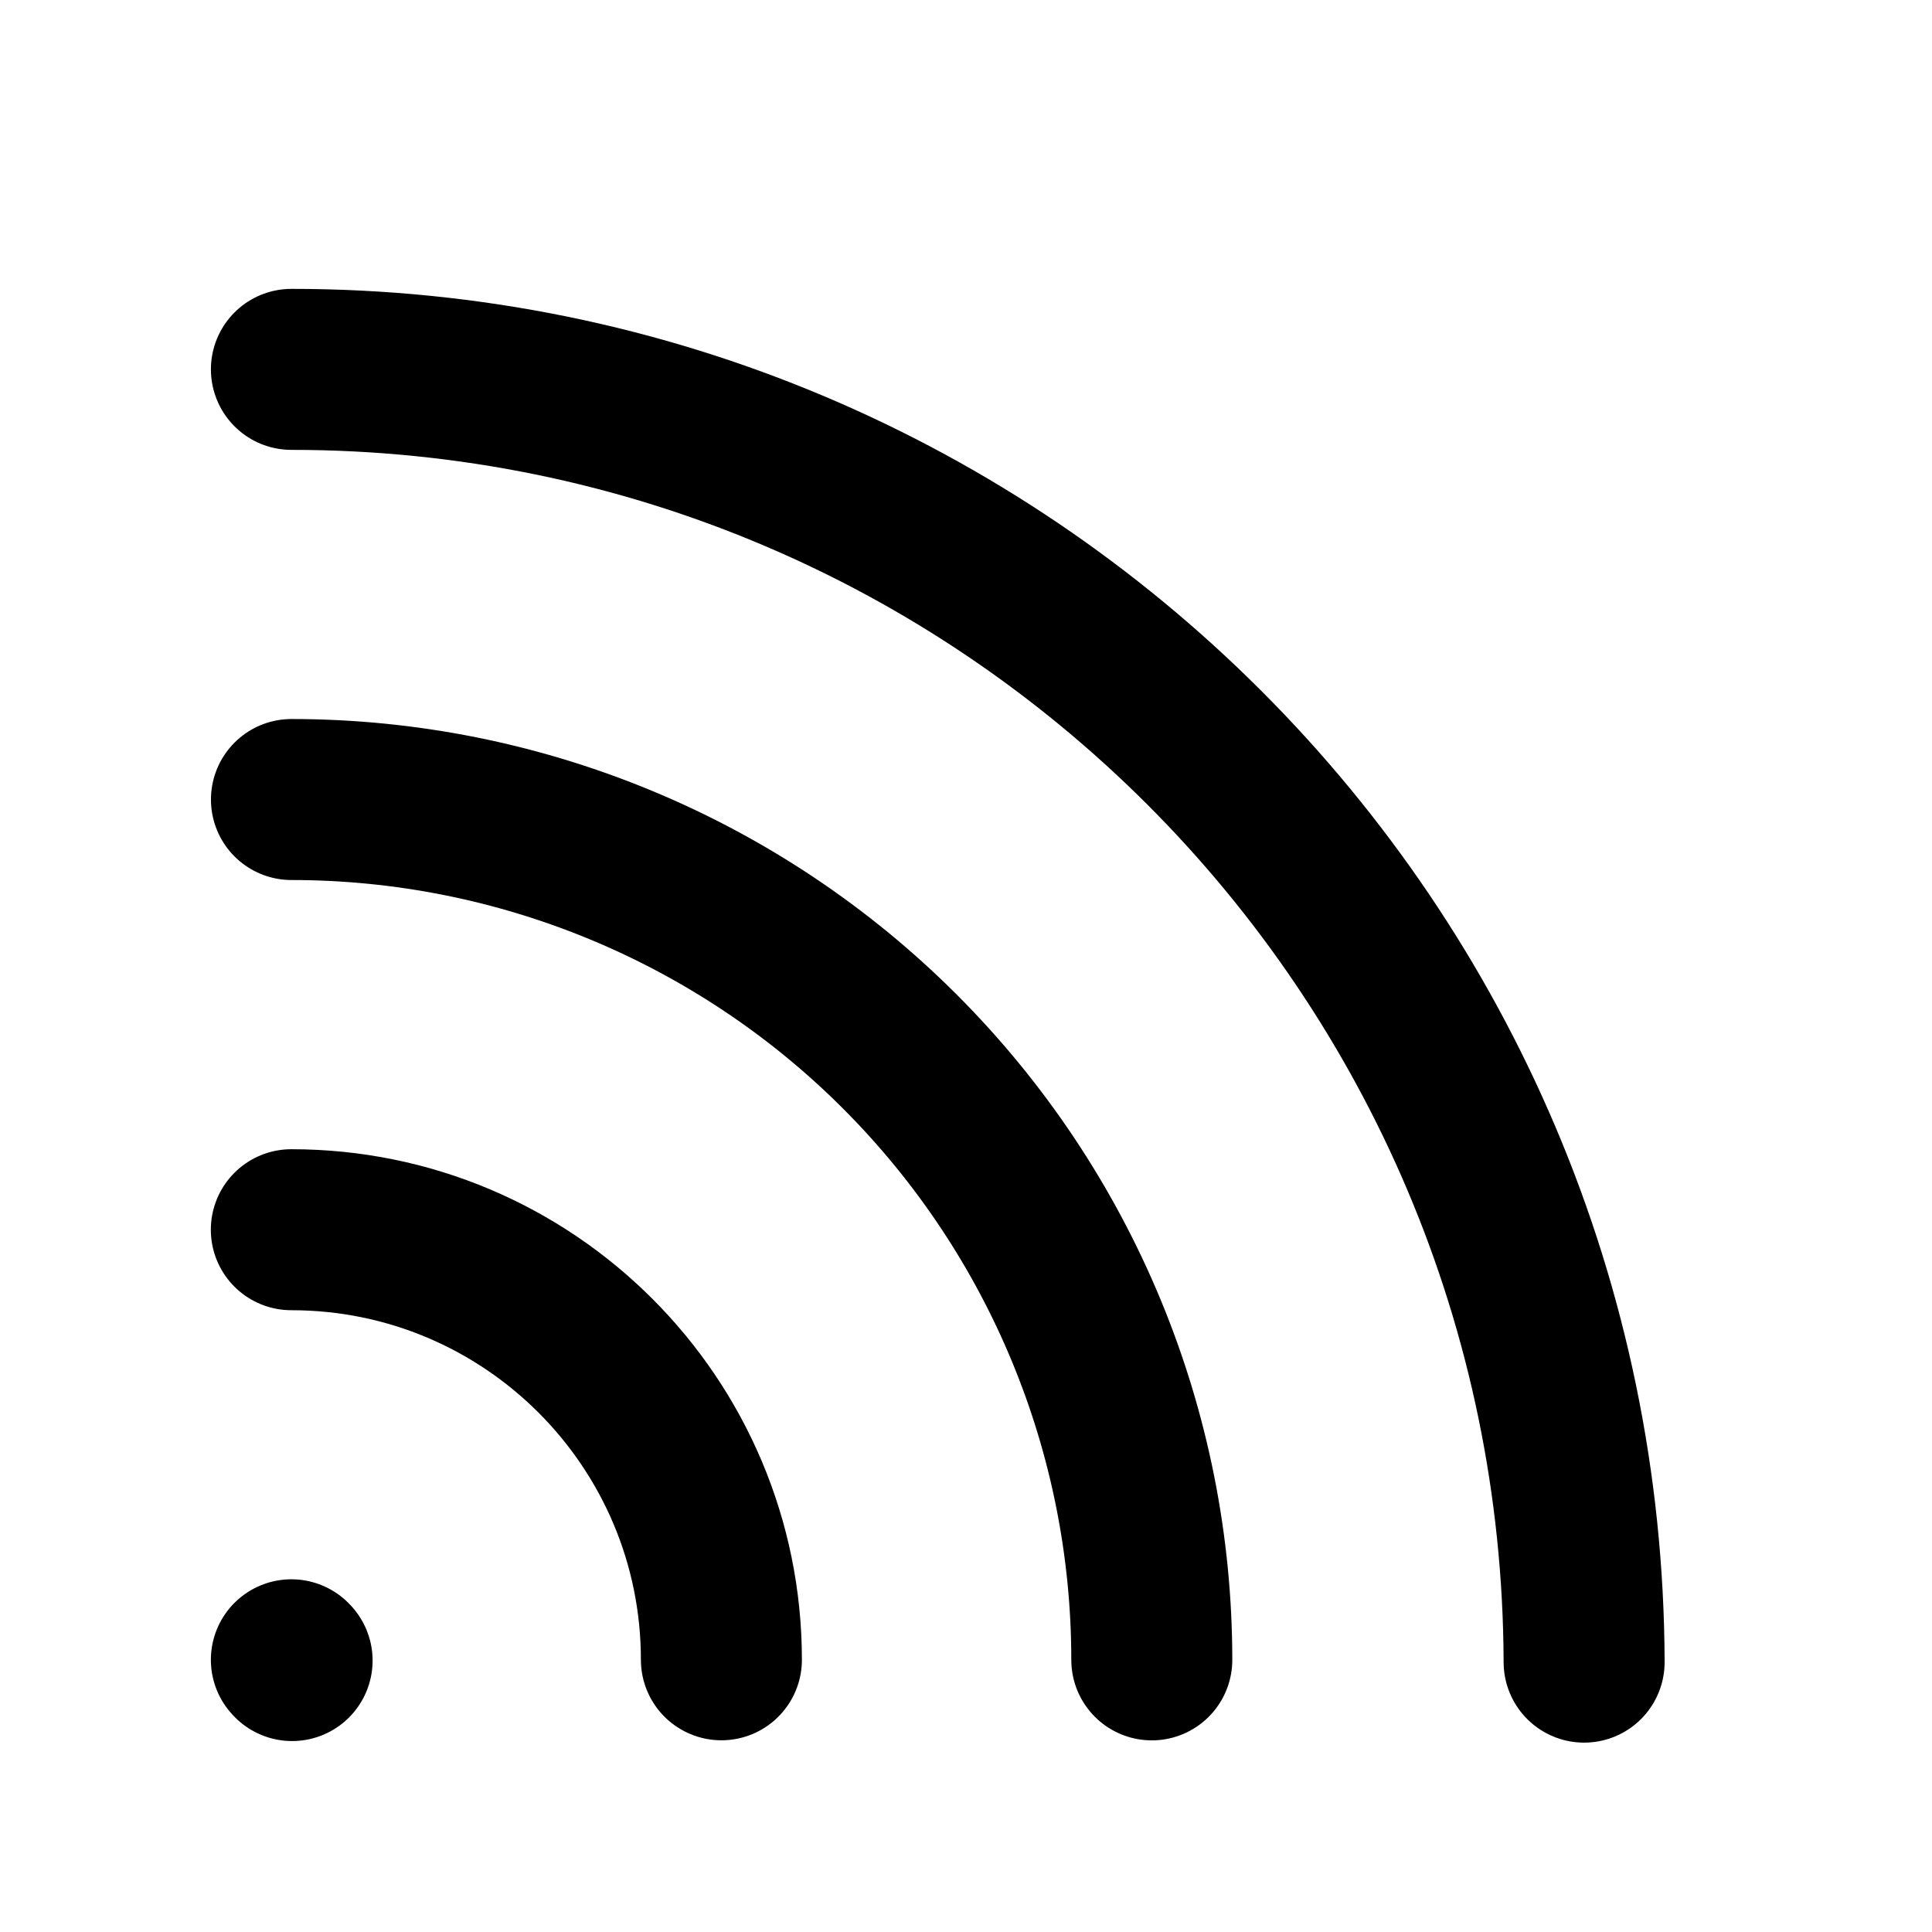
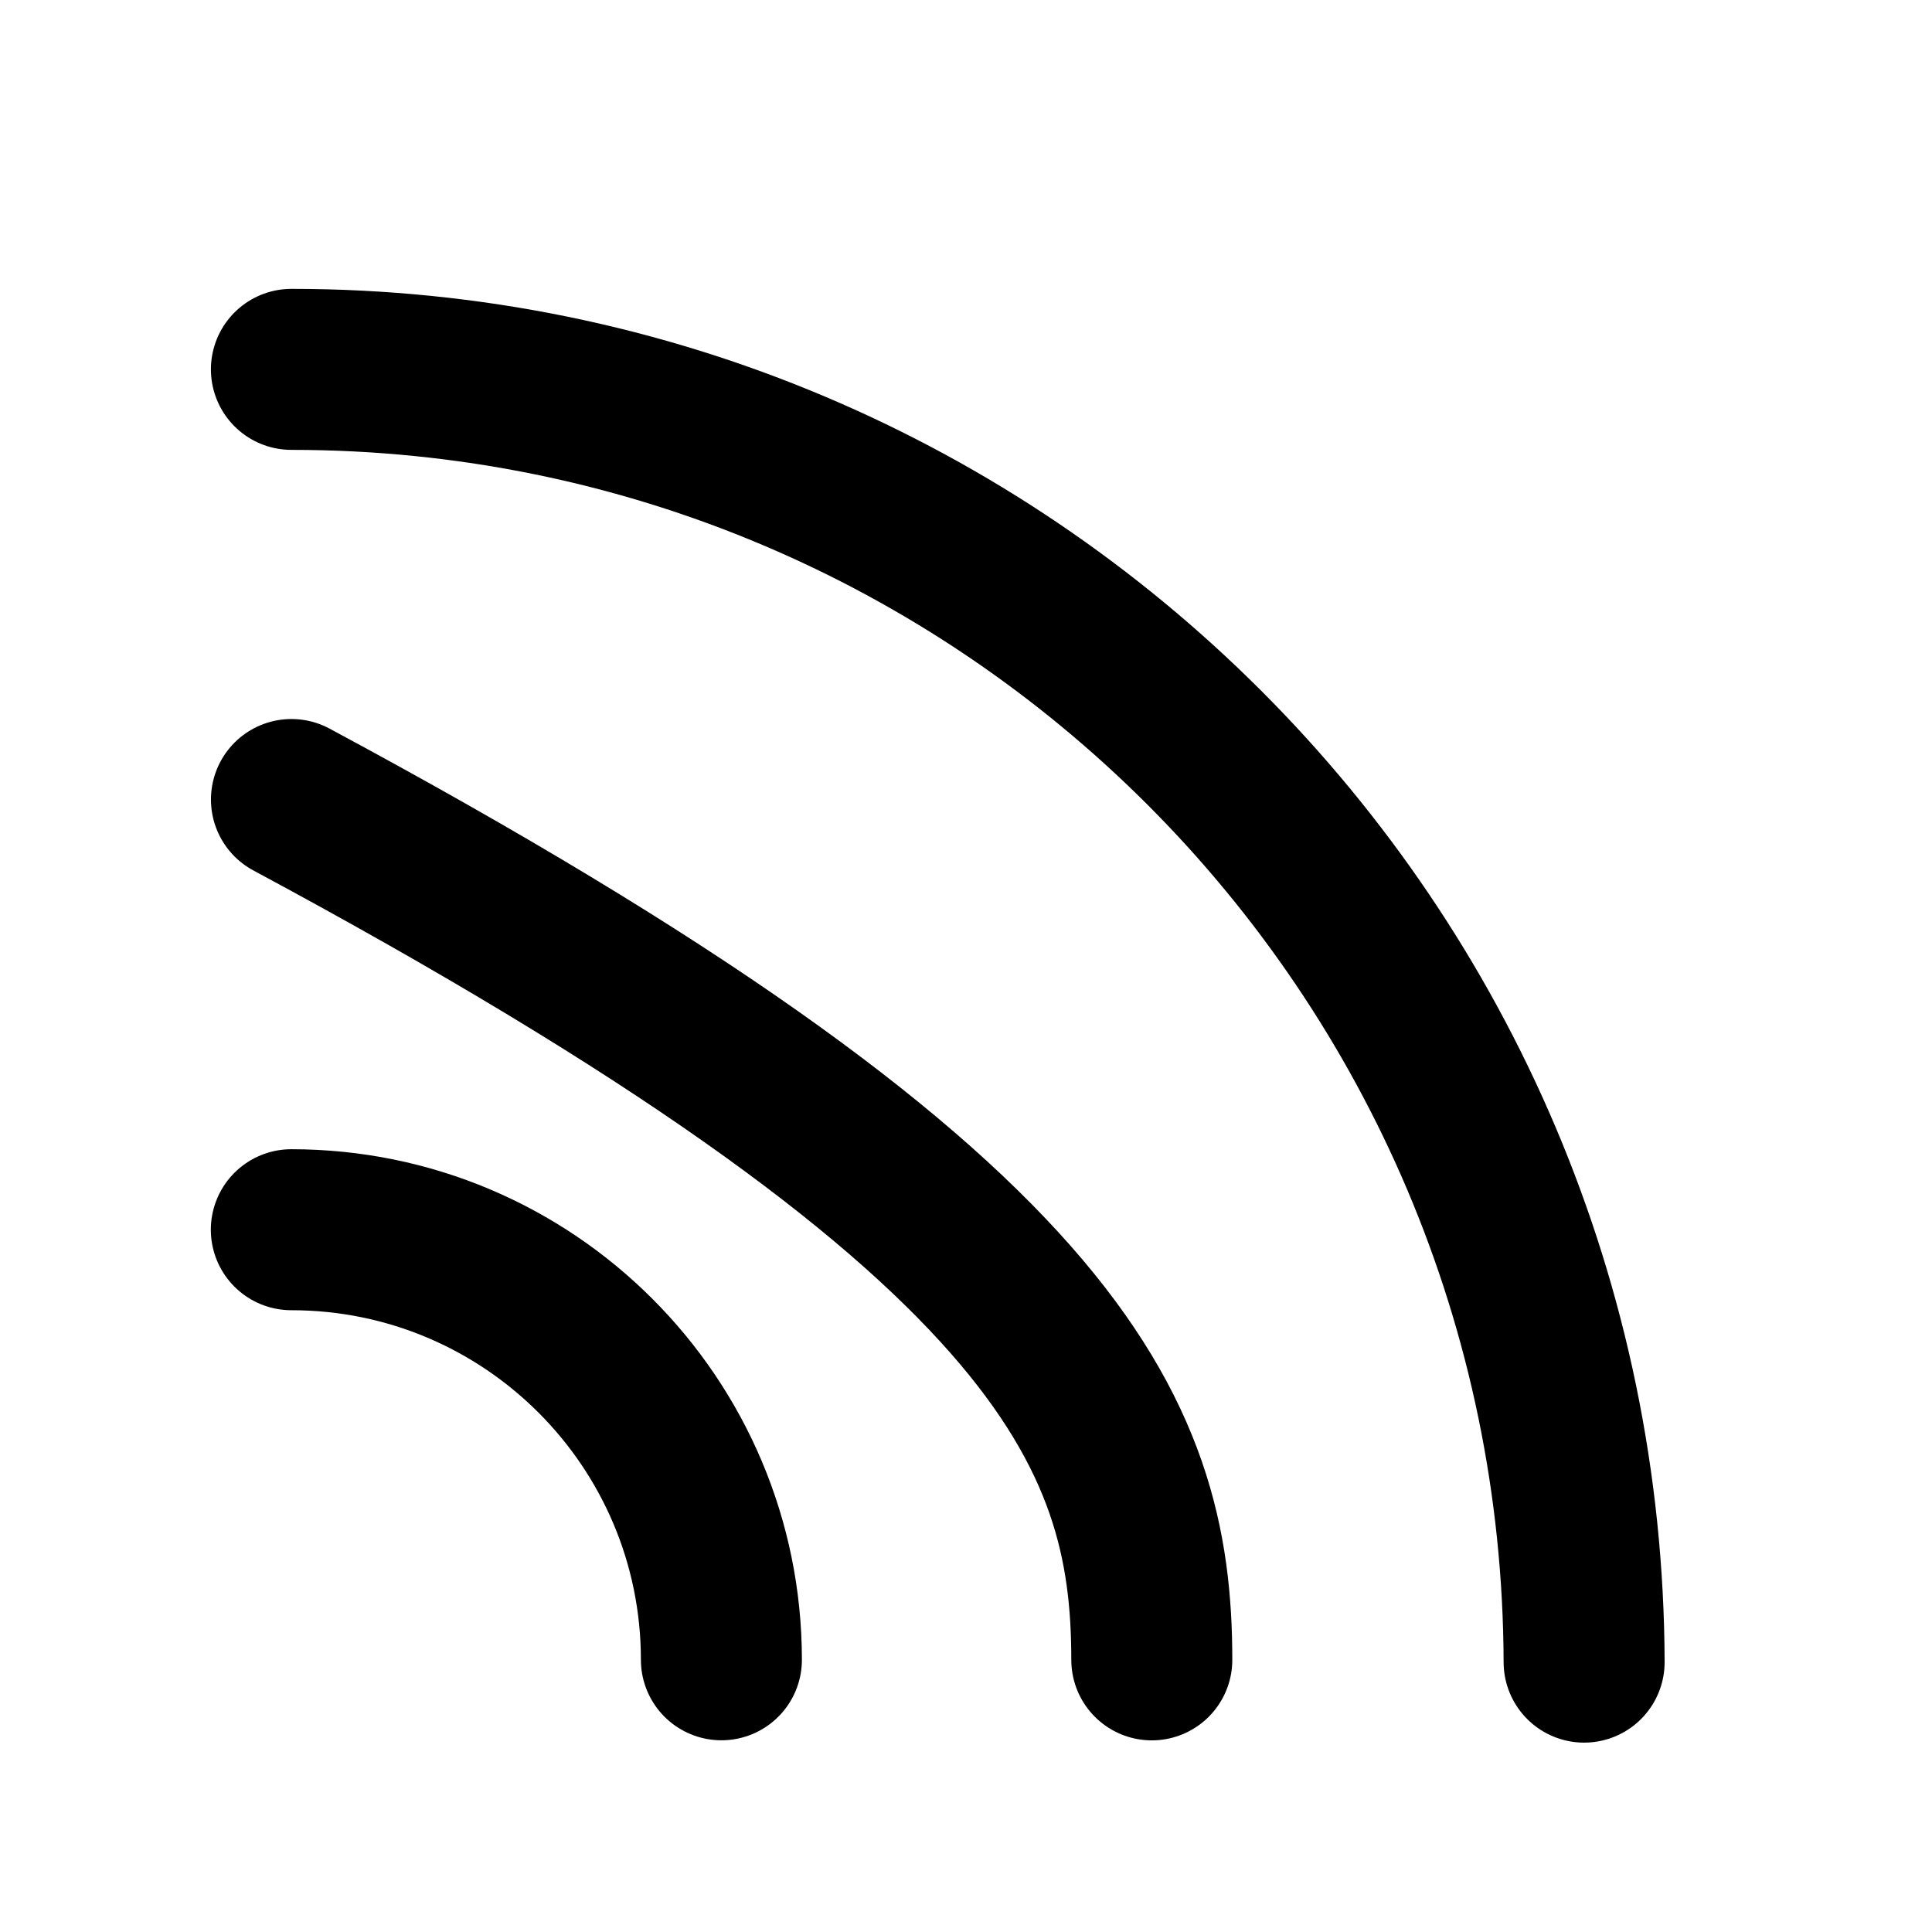
<svg xmlns="http://www.w3.org/2000/svg" width="48" height="48" viewBox="0 0 48 48" fill="none">
  <g id="Group">
-     <path id="Path" d="M7.239 41.237L7.257 41.256" stroke="currentColor" stroke-width="4" stroke-linecap="round" stroke-linejoin="round" />
    <path id="Path_2" d="M7.238 30.552C13.139 30.552 17.922 35.336 17.923 41.237" stroke="currentColor" stroke-width="4" stroke-linecap="round" stroke-linejoin="round" />
-     <path id="Path_3" d="M7.241 19.864C12.91 19.863 18.347 22.115 22.355 26.124C26.364 30.133 28.616 35.569 28.616 41.239" stroke="currentColor" stroke-width="4" stroke-linecap="round" stroke-linejoin="round" />
+     <path id="Path_3" d="M7.241 19.864C26.364 30.133 28.616 35.569 28.616 41.239" stroke="currentColor" stroke-width="4" stroke-linecap="round" stroke-linejoin="round" />
    <path id="Path_4" d="M7.24 9.177C24.948 9.175 39.302 23.53 39.357 41.295" stroke="currentColor" stroke-width="4" stroke-linecap="round" stroke-linejoin="round" />
  </g>
</svg>